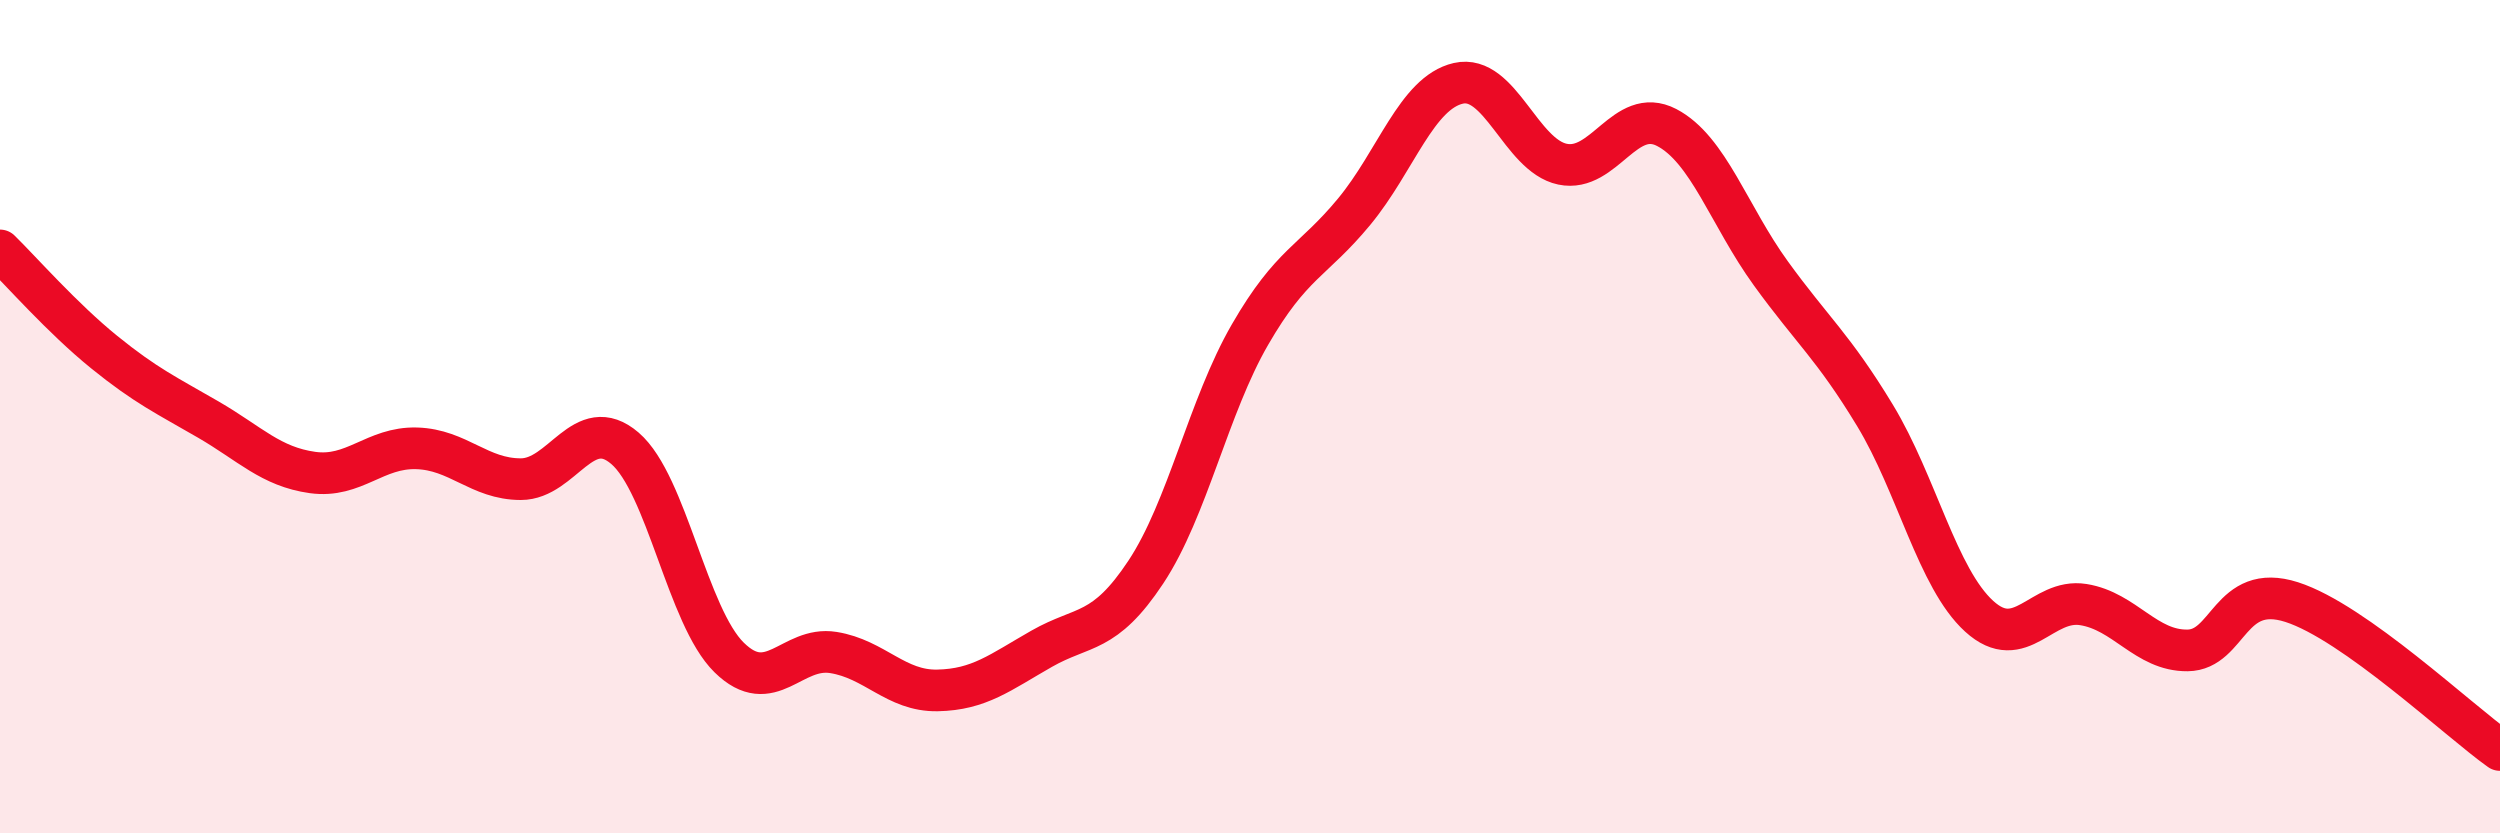
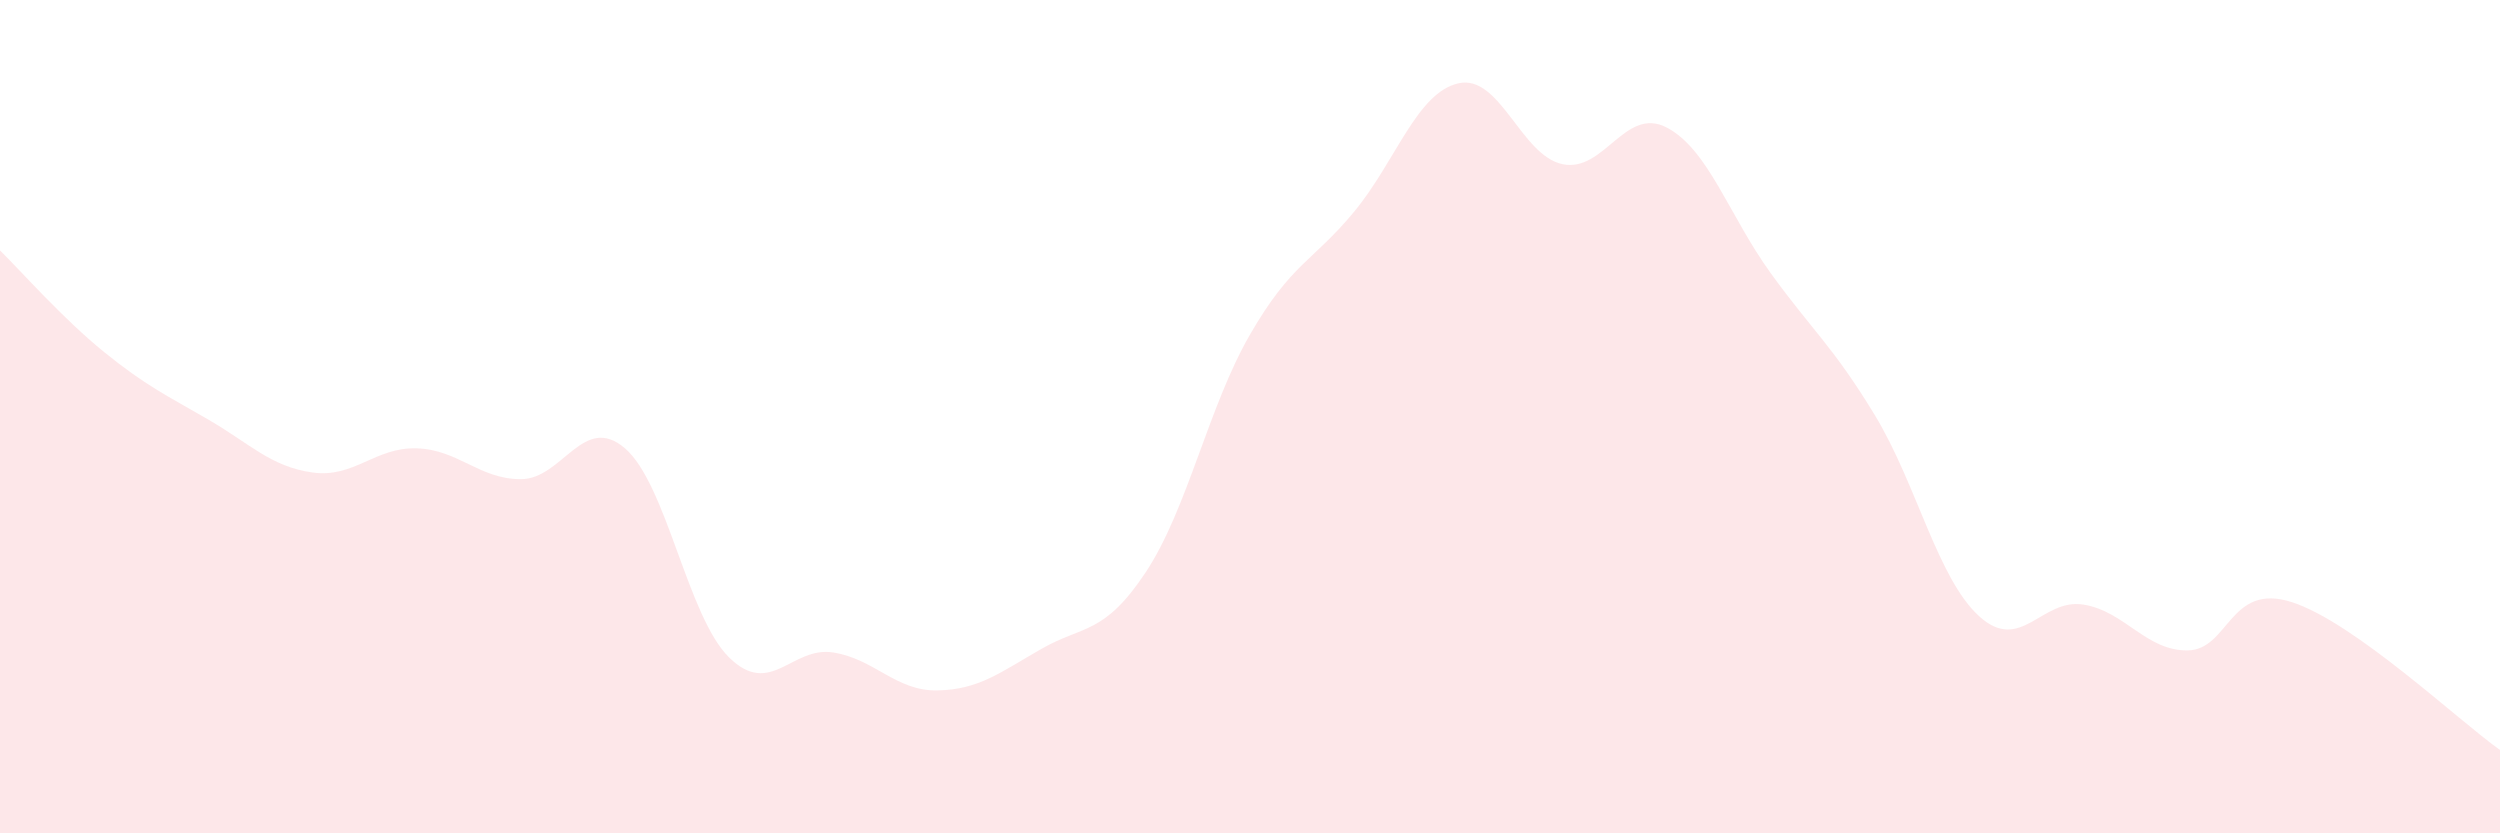
<svg xmlns="http://www.w3.org/2000/svg" width="60" height="20" viewBox="0 0 60 20">
  <path d="M 0,6.01 C 0.5,6.5 1.5,7.64 2.5,8.45 C 3.5,9.26 4,9.49 5,10.07 C 6,10.65 6.5,11.2 7.5,11.34 C 8.5,11.48 9,10.73 10,10.76 C 11,10.79 11.5,11.5 12.5,11.5 C 13.5,11.5 14,9.9 15,10.76 C 16,11.62 16.5,14.8 17.5,15.78 C 18.5,16.76 19,15.5 20,15.66 C 21,15.82 21.5,16.59 22.5,16.57 C 23.5,16.55 24,16.14 25,15.57 C 26,15 26.5,15.24 27.5,13.73 C 28.5,12.22 29,9.76 30,8.03 C 31,6.3 31.5,6.29 32.5,5.08 C 33.5,3.87 34,2.23 35,2 C 36,1.77 36.5,3.73 37.5,3.94 C 38.5,4.15 39,2.54 40,3.06 C 41,3.58 41.5,5.18 42.5,6.56 C 43.5,7.94 44,8.32 45,9.97 C 46,11.62 46.5,13.88 47.5,14.79 C 48.5,15.7 49,14.35 50,14.51 C 51,14.67 51.5,15.62 52.5,15.61 C 53.5,15.6 53.5,13.97 55,14.45 C 56.5,14.93 59,17.29 60,18L60 20L0 20Z" fill="#EB0A25" opacity="0.1" stroke-linecap="round" stroke-linejoin="round" />
-   <path d="M 0,6.01 C 0.5,6.5 1.5,7.64 2.5,8.45 C 3.5,9.26 4,9.49 5,10.07 C 6,10.65 6.5,11.2 7.5,11.34 C 8.5,11.48 9,10.73 10,10.76 C 11,10.79 11.5,11.5 12.5,11.5 C 13.5,11.5 14,9.9 15,10.76 C 16,11.62 16.5,14.8 17.5,15.78 C 18.5,16.76 19,15.5 20,15.66 C 21,15.82 21.5,16.59 22.5,16.57 C 23.5,16.55 24,16.14 25,15.57 C 26,15 26.5,15.24 27.5,13.73 C 28.5,12.22 29,9.76 30,8.03 C 31,6.3 31.5,6.29 32.5,5.08 C 33.5,3.87 34,2.23 35,2 C 36,1.77 36.5,3.73 37.5,3.94 C 38.5,4.15 39,2.54 40,3.06 C 41,3.58 41.5,5.18 42.5,6.56 C 43.5,7.94 44,8.32 45,9.97 C 46,11.62 46.5,13.88 47.5,14.79 C 48.5,15.7 49,14.35 50,14.51 C 51,14.67 51.5,15.62 52.5,15.61 C 53.5,15.6 53.5,13.97 55,14.45 C 56.5,14.93 59,17.29 60,18" stroke="#EB0A25" stroke-width="1" fill="none" stroke-linecap="round" stroke-linejoin="round" />
</svg>